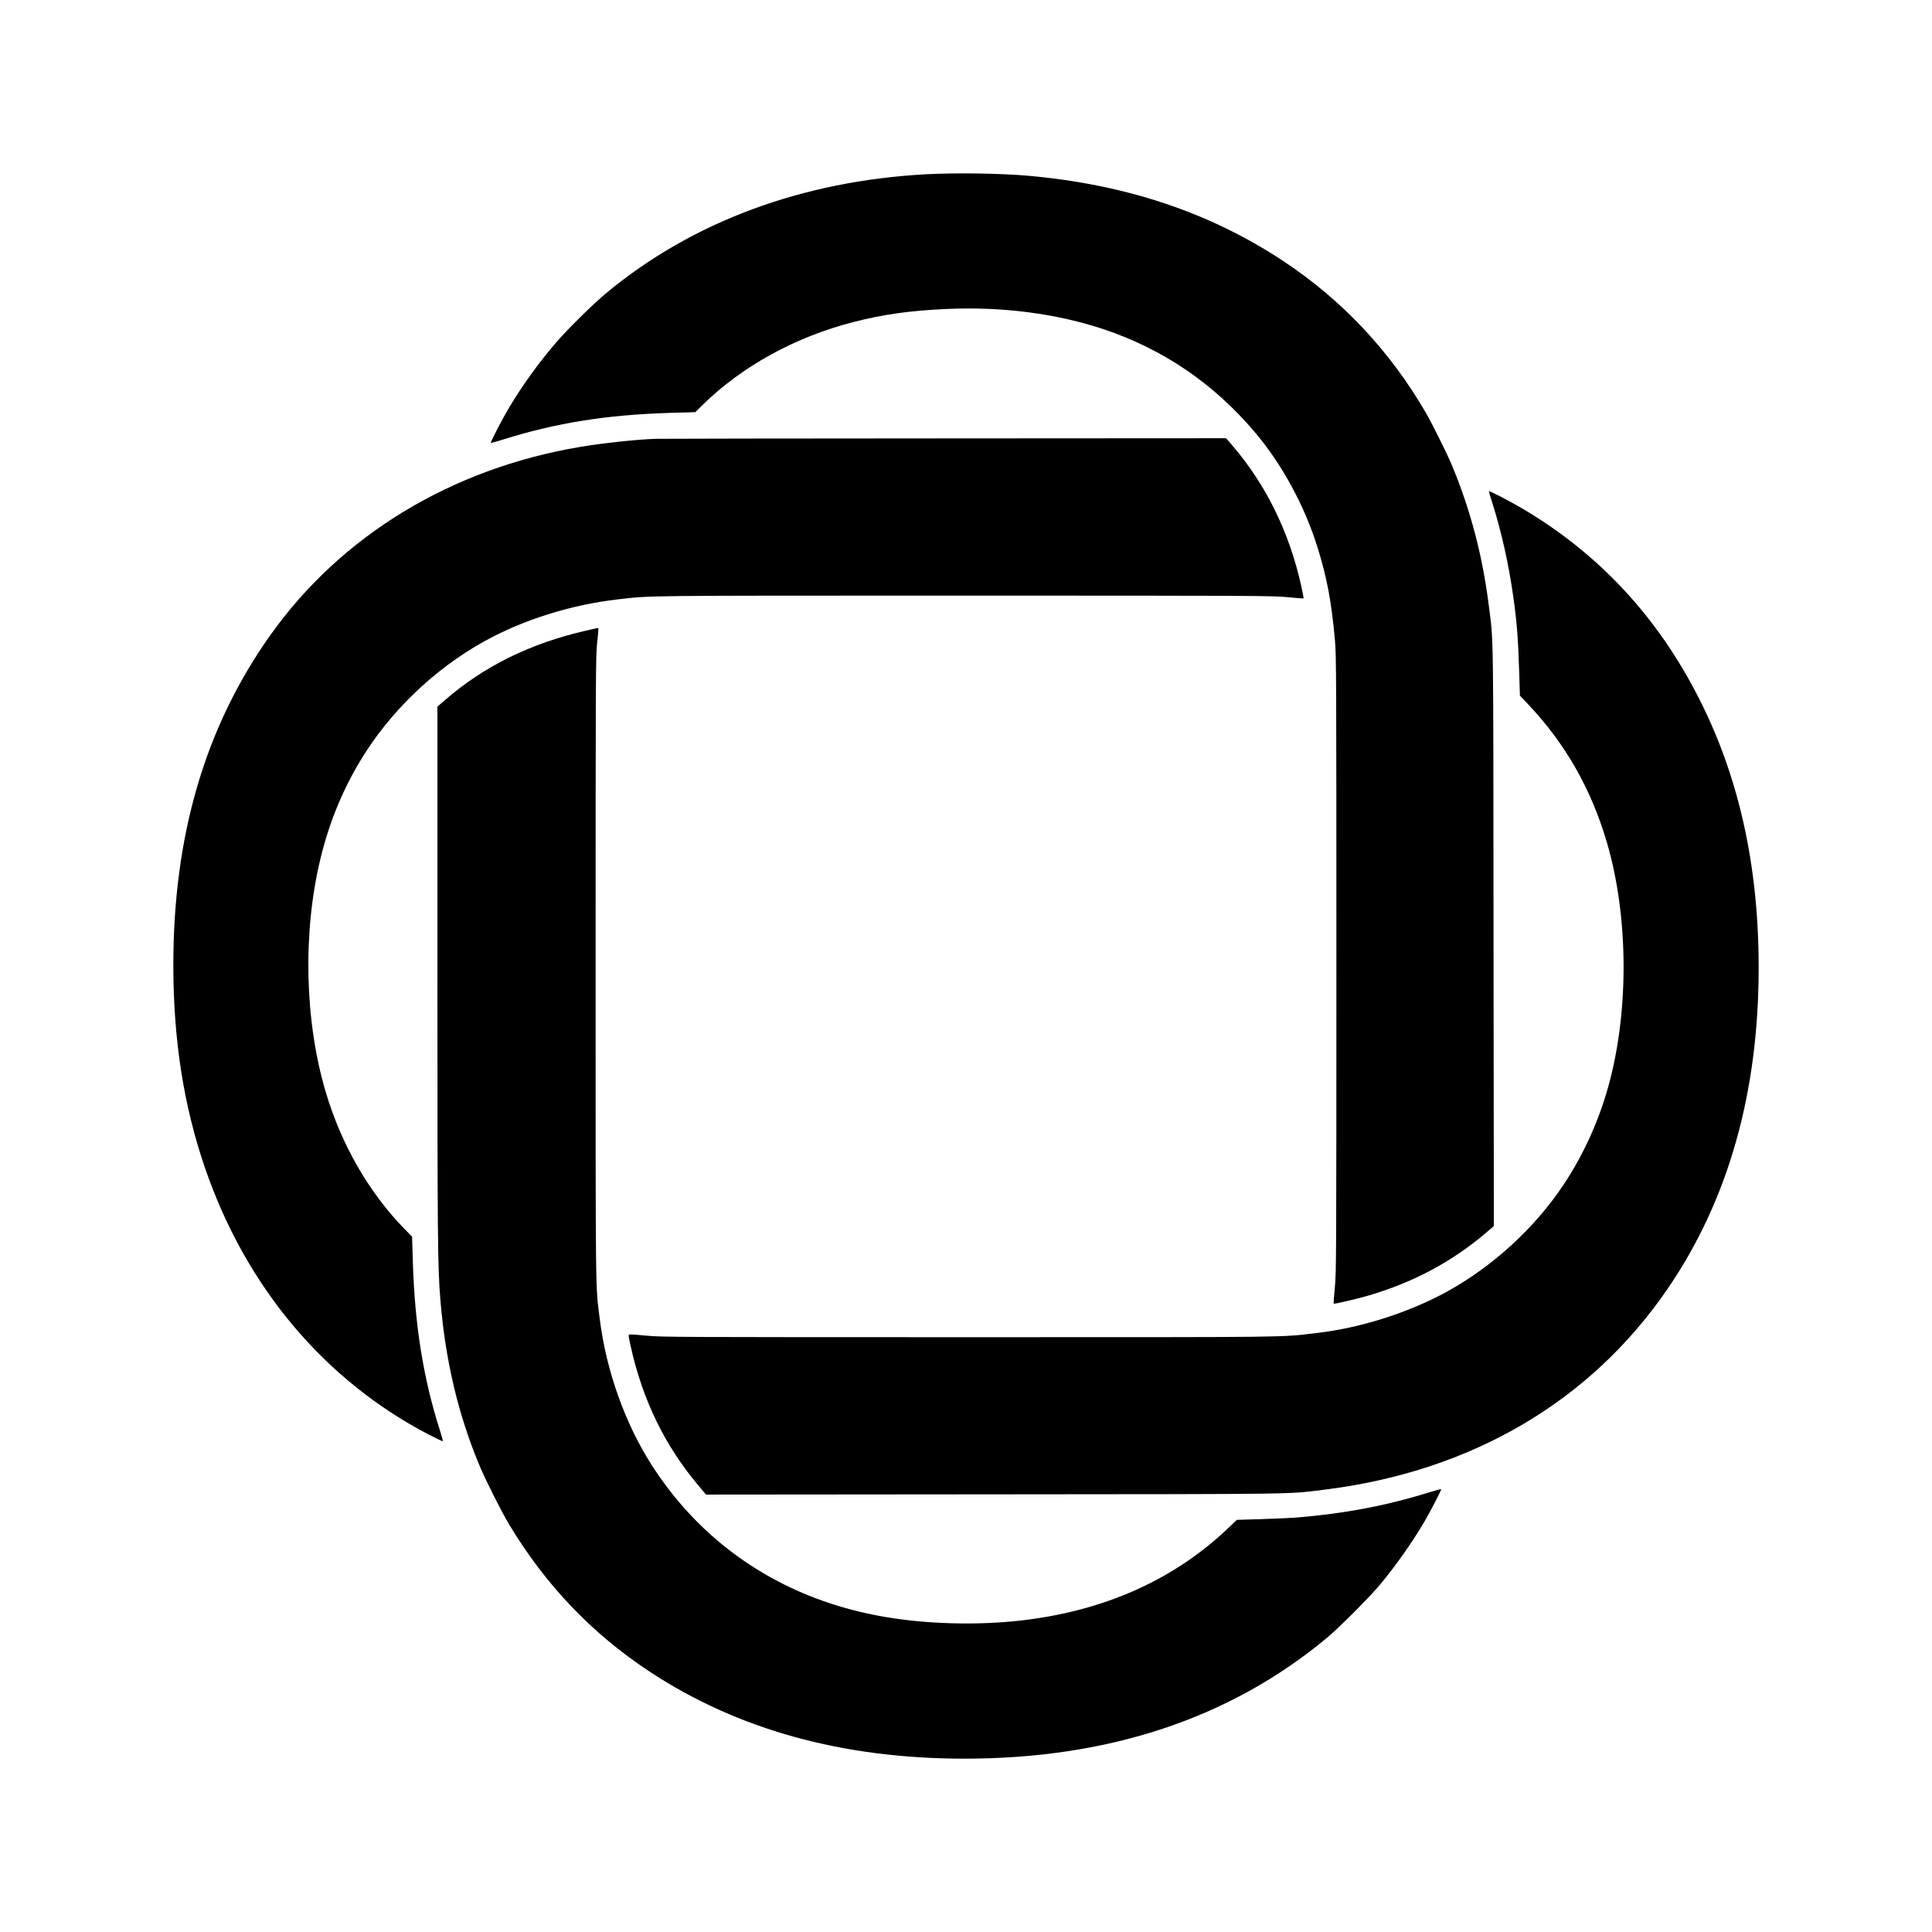
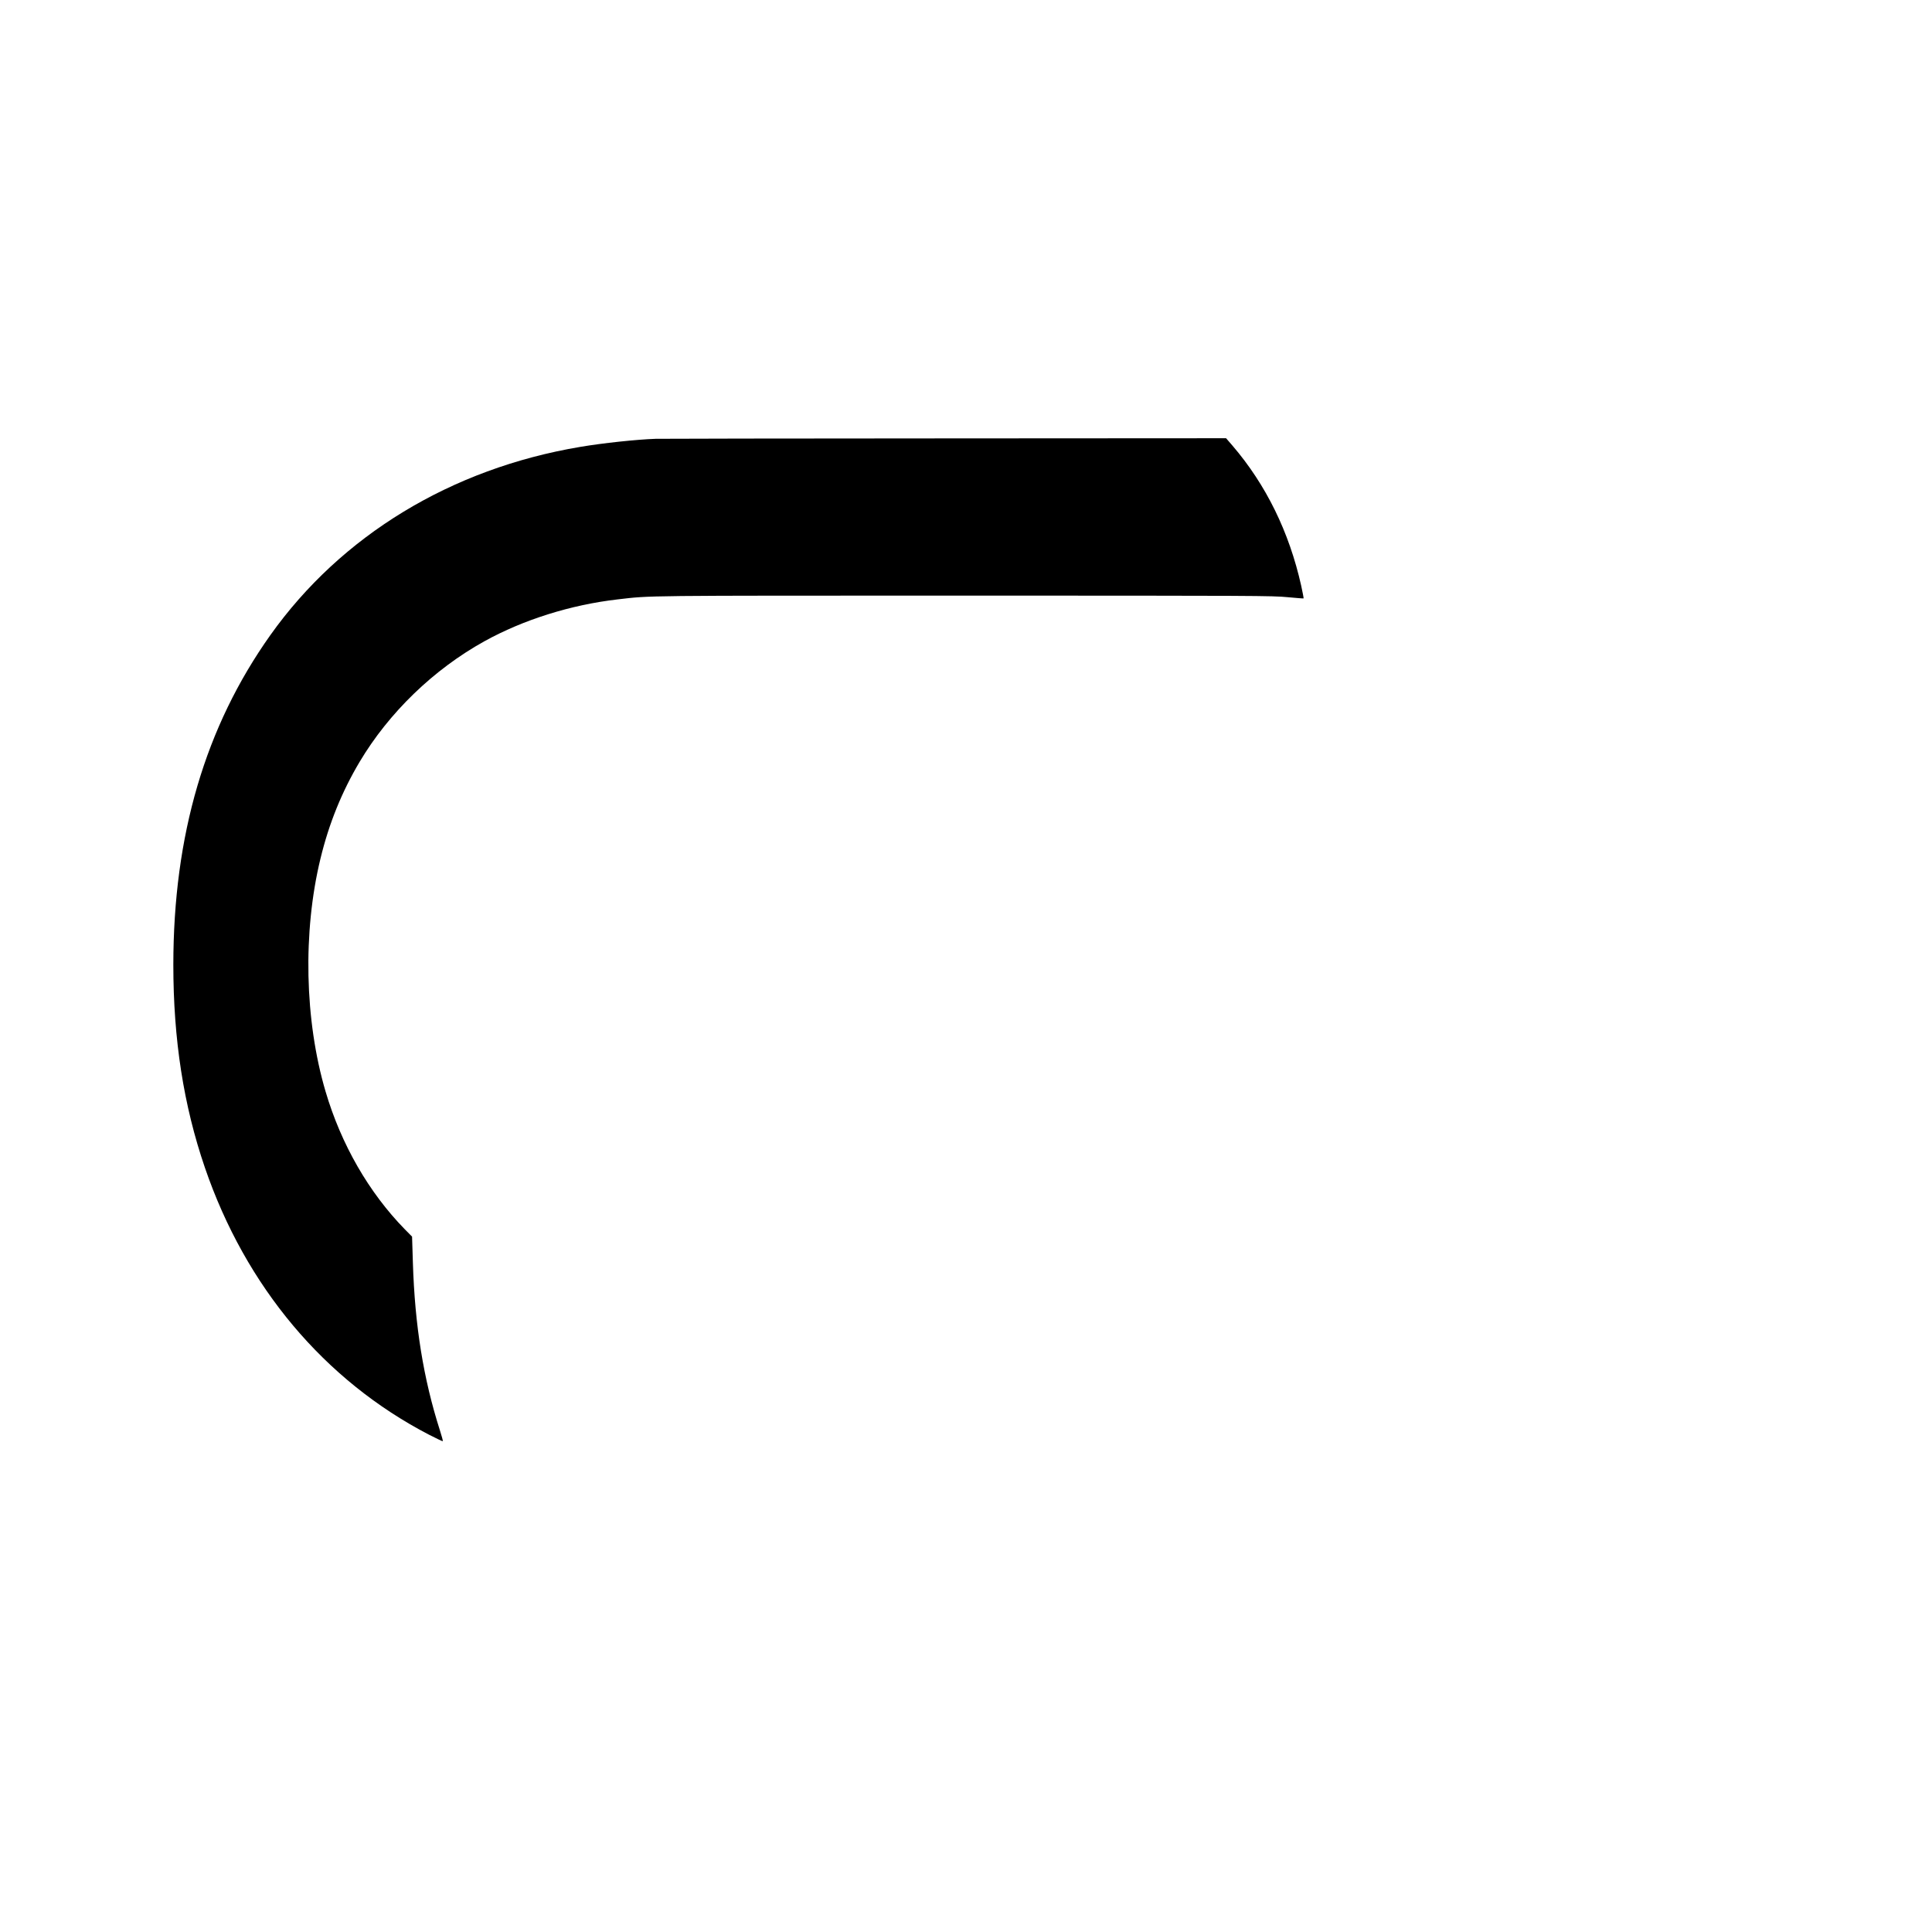
<svg xmlns="http://www.w3.org/2000/svg" version="1.0" width="2363pt" height="2363pt" viewBox="0 0 2363 2363" preserveAspectRatio="xMidYMid meet">
  <g transform="translate(0,2363) scale(0.1,-0.1)" fill="#000000" stroke="none">
-     <path d="M11335 21499 c-1524 -81 -2872 -582 -3925 -1458 -160 -133 -469 -438 -616 -609 -201 -234 -403 -513 -564 -782 -79 -131 -234 -429 -227 -436 3 -3 70 15 149 40 650 204 1270 303 2042 326 l310 9 90 89 c483 473 1130 829 1836 1011 371 96 692 141 1148 162 676 31 1347 -56 1921 -248 726 -243 1344 -663 1848 -1258 333 -393 609 -901 767 -1409 116 -373 169 -654 213 -1131 17 -178 18 -431 18 -3960 0 -3606 -1 -3778 -19 -3963 -10 -106 -17 -195 -14 -197 6 -7 301 62 431 101 543 160 1008 408 1420 756 l108 92 -4 3535 c-3 3855 1 3592 -58 4056 -76 606 -224 1169 -449 1710 -61 146 -237 501 -320 645 -436 754 -1027 1383 -1746 1858 -897 593 -1920 935 -3114 1042 -337 30 -879 38 -1245 19z" />
    <path d="M8020 18263 c-234 -8 -647 -52 -924 -99 -1577 -265 -2923 -1083 -3790 -2303 -796 -1122 -1185 -2444 -1186 -4031 0 -914 125 -1719 386 -2481 498 -1455 1462 -2603 2742 -3267 90 -46 165 -82 168 -79 3 3 -13 63 -36 134 -201 629 -306 1277 -330 2047 l-10 321 -89 90 c-439 449 -778 1037 -969 1685 -257 869 -280 1953 -62 2850 104 429 261 816 478 1181 358 602 906 1132 1527 1476 475 263 1057 446 1630 512 413 48 248 46 4235 46 3601 0 3773 -1 3958 -19 106 -10 195 -17 196 -15 2 2 -11 72 -29 154 -147 659 -431 1237 -842 1716 l-77 89 -3445 -2 c-1896 -1 -3484 -3 -3531 -5z" />
-     <path d="M18210 17621 c0 -6 20 -73 44 -148 109 -342 199 -746 255 -1143 43 -304 59 -507 71 -892 l10 -316 89 -94 c464 -488 781 -1042 975 -1703 273 -932 272 -2128 -4 -3057 -120 -403 -302 -793 -531 -1135 -346 -518 -852 -983 -1398 -1288 -474 -264 -1067 -455 -1616 -519 -465 -54 -197 -51 -4260 -51 -3560 0 -3749 1 -3930 18 -105 11 -200 17 -212 15 -20 -3 -20 -5 12 -148 144 -652 418 -1216 831 -1704 l89 -106 3515 3 c3825 3 3586 0 4050 57 1798 223 3257 1079 4202 2465 738 1082 1108 2391 1108 3920 0 1371 -291 2546 -886 3582 -488 849 -1149 1523 -1979 2018 -173 103 -435 239 -435 226z" />
-     <path d="M7160 15915 c-672 -154 -1239 -433 -1712 -843 l-98 -84 0 -3258 c0 -3257 3 -3598 36 -3995 60 -744 221 -1420 485 -2045 77 -181 265 -554 359 -710 444 -737 1010 -1330 1715 -1795 1077 -710 2361 -1065 3853 -1065 1764 0 3246 493 4427 1474 155 129 521 496 655 656 195 235 394 517 544 773 80 137 209 387 203 393 -3 3 -70 -15 -149 -39 -513 -161 -1029 -259 -1613 -307 -71 -6 -267 -15 -434 -20 l-303 -9 -82 -78 c-680 -658 -1556 -1047 -2603 -1158 -519 -54 -1100 -38 -1603 46 -1218 203 -2215 847 -2862 1849 -330 511 -563 1162 -642 1795 -54 433 -51 173 -51 4300 0 3549 1 3811 18 3966 20 191 19 189 10 188 -5 0 -73 -16 -153 -34z" />
  </g>
</svg>